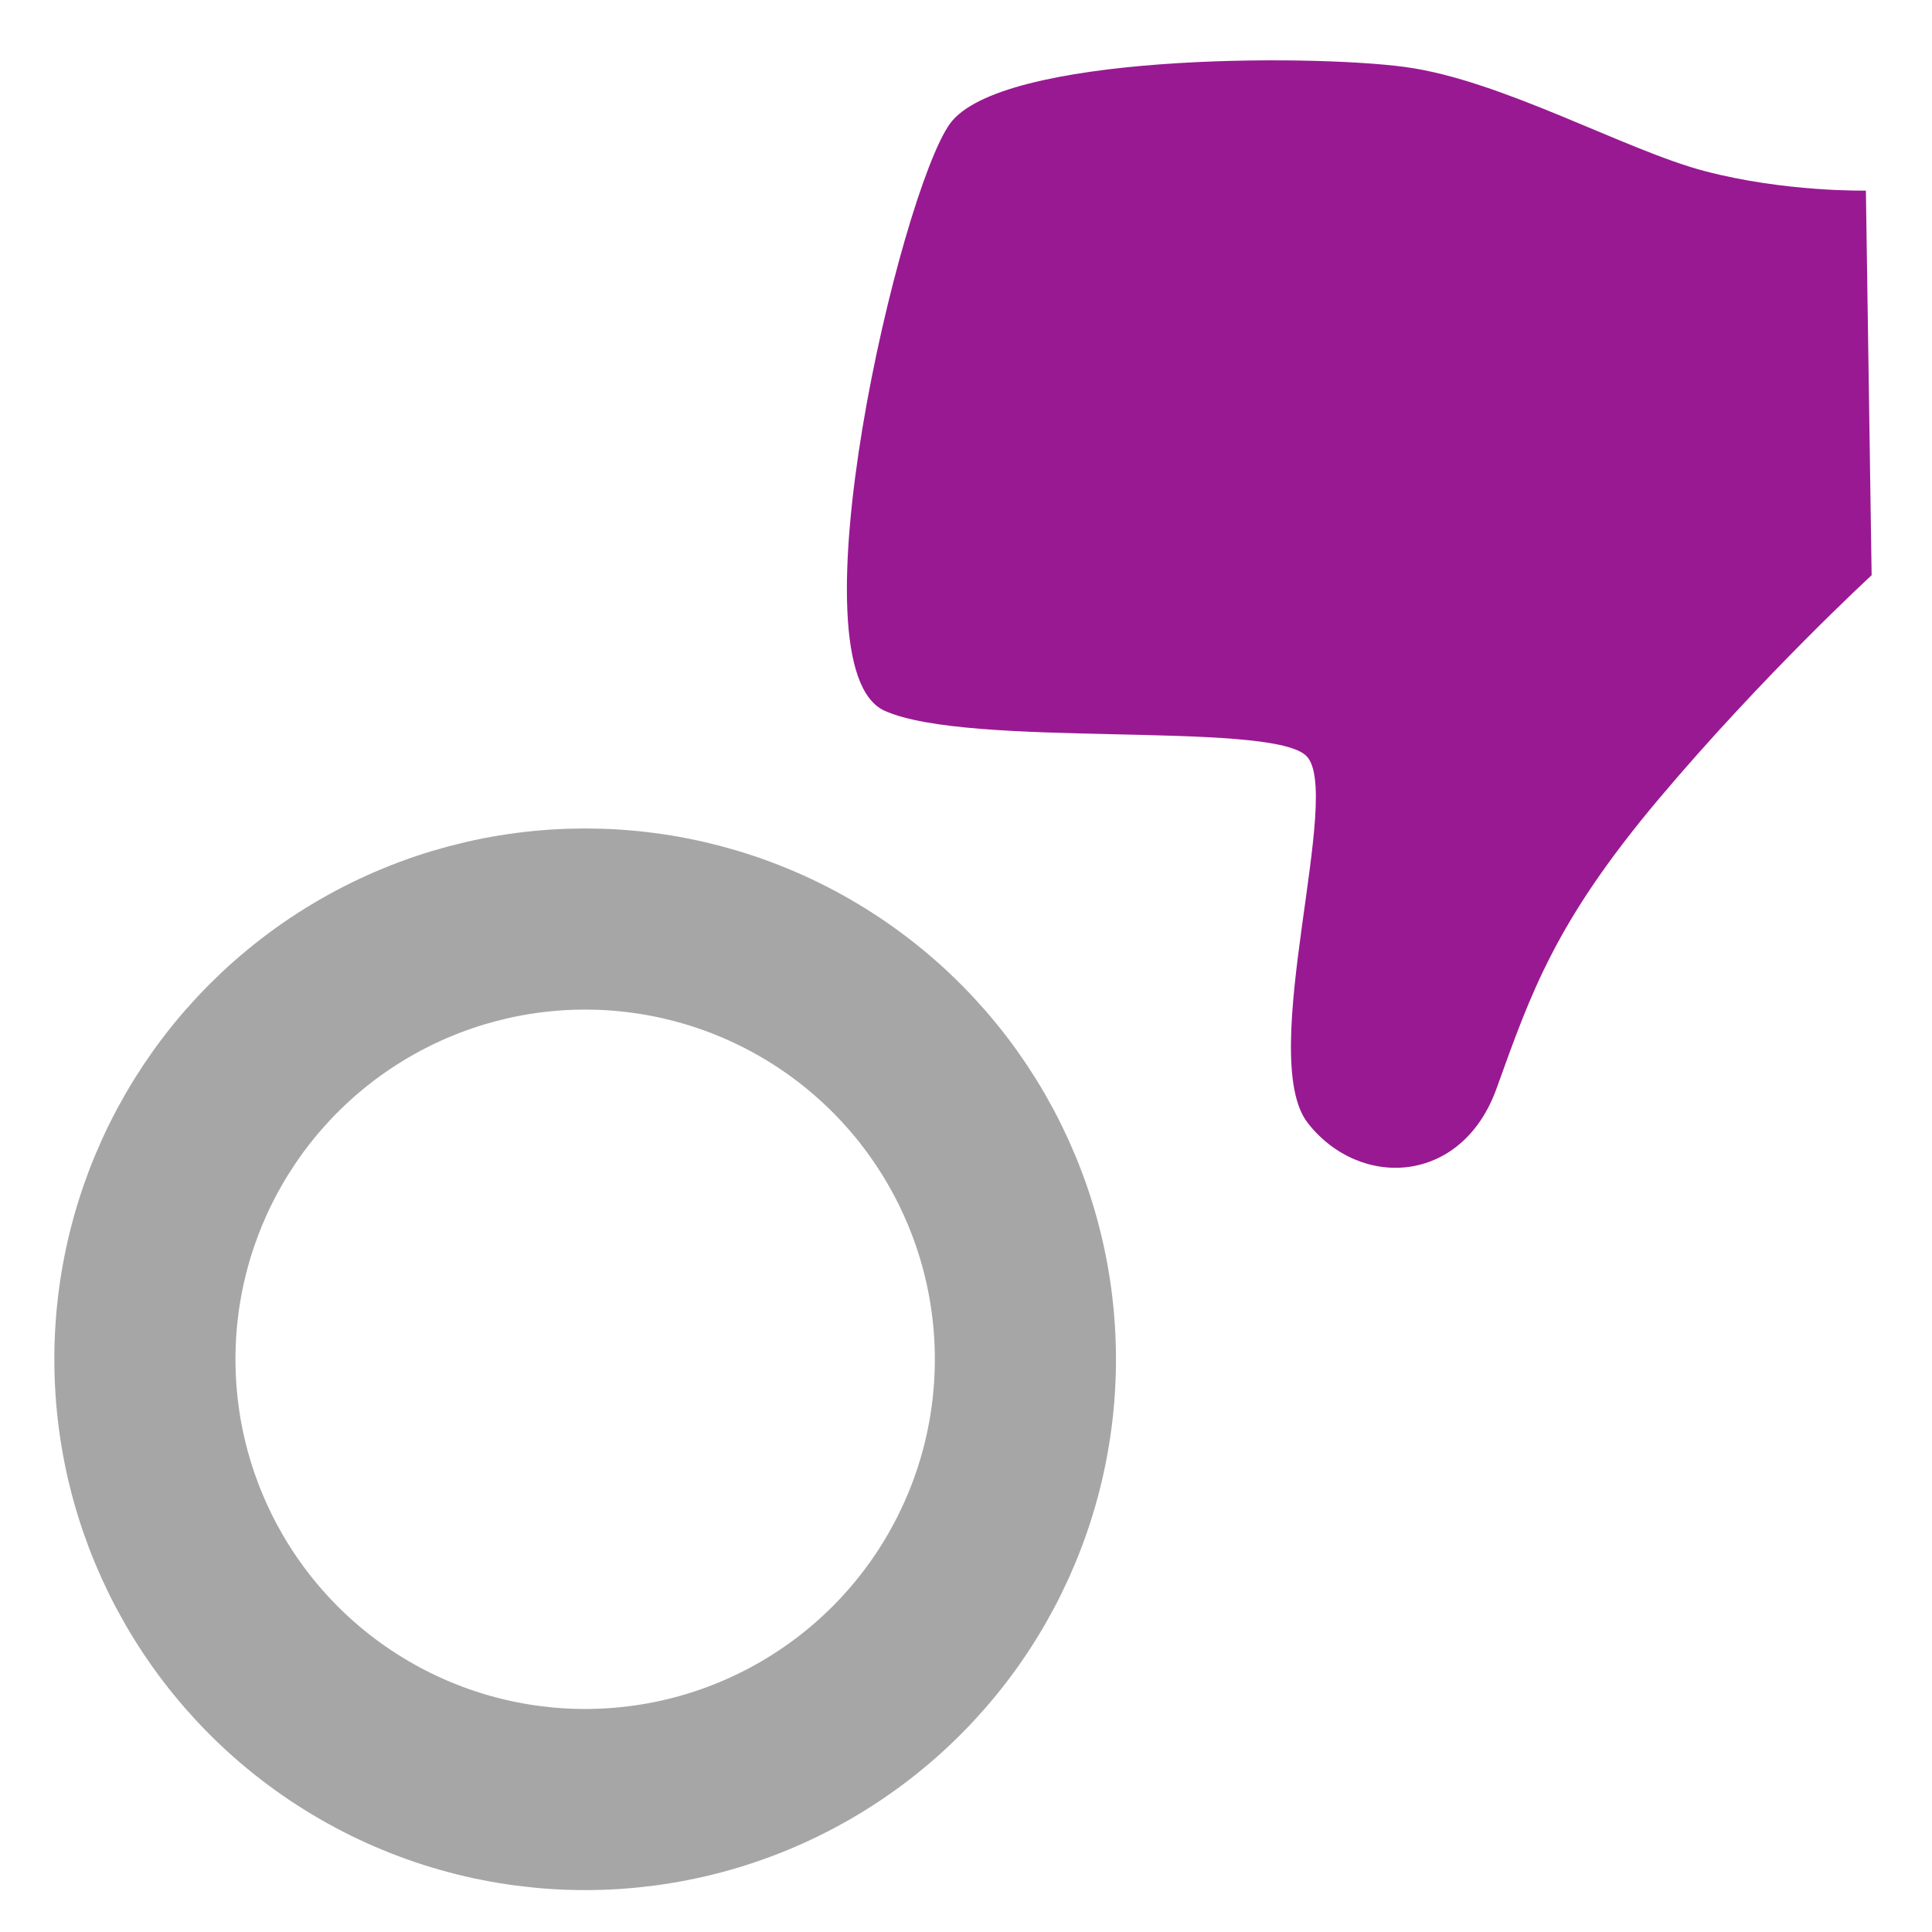
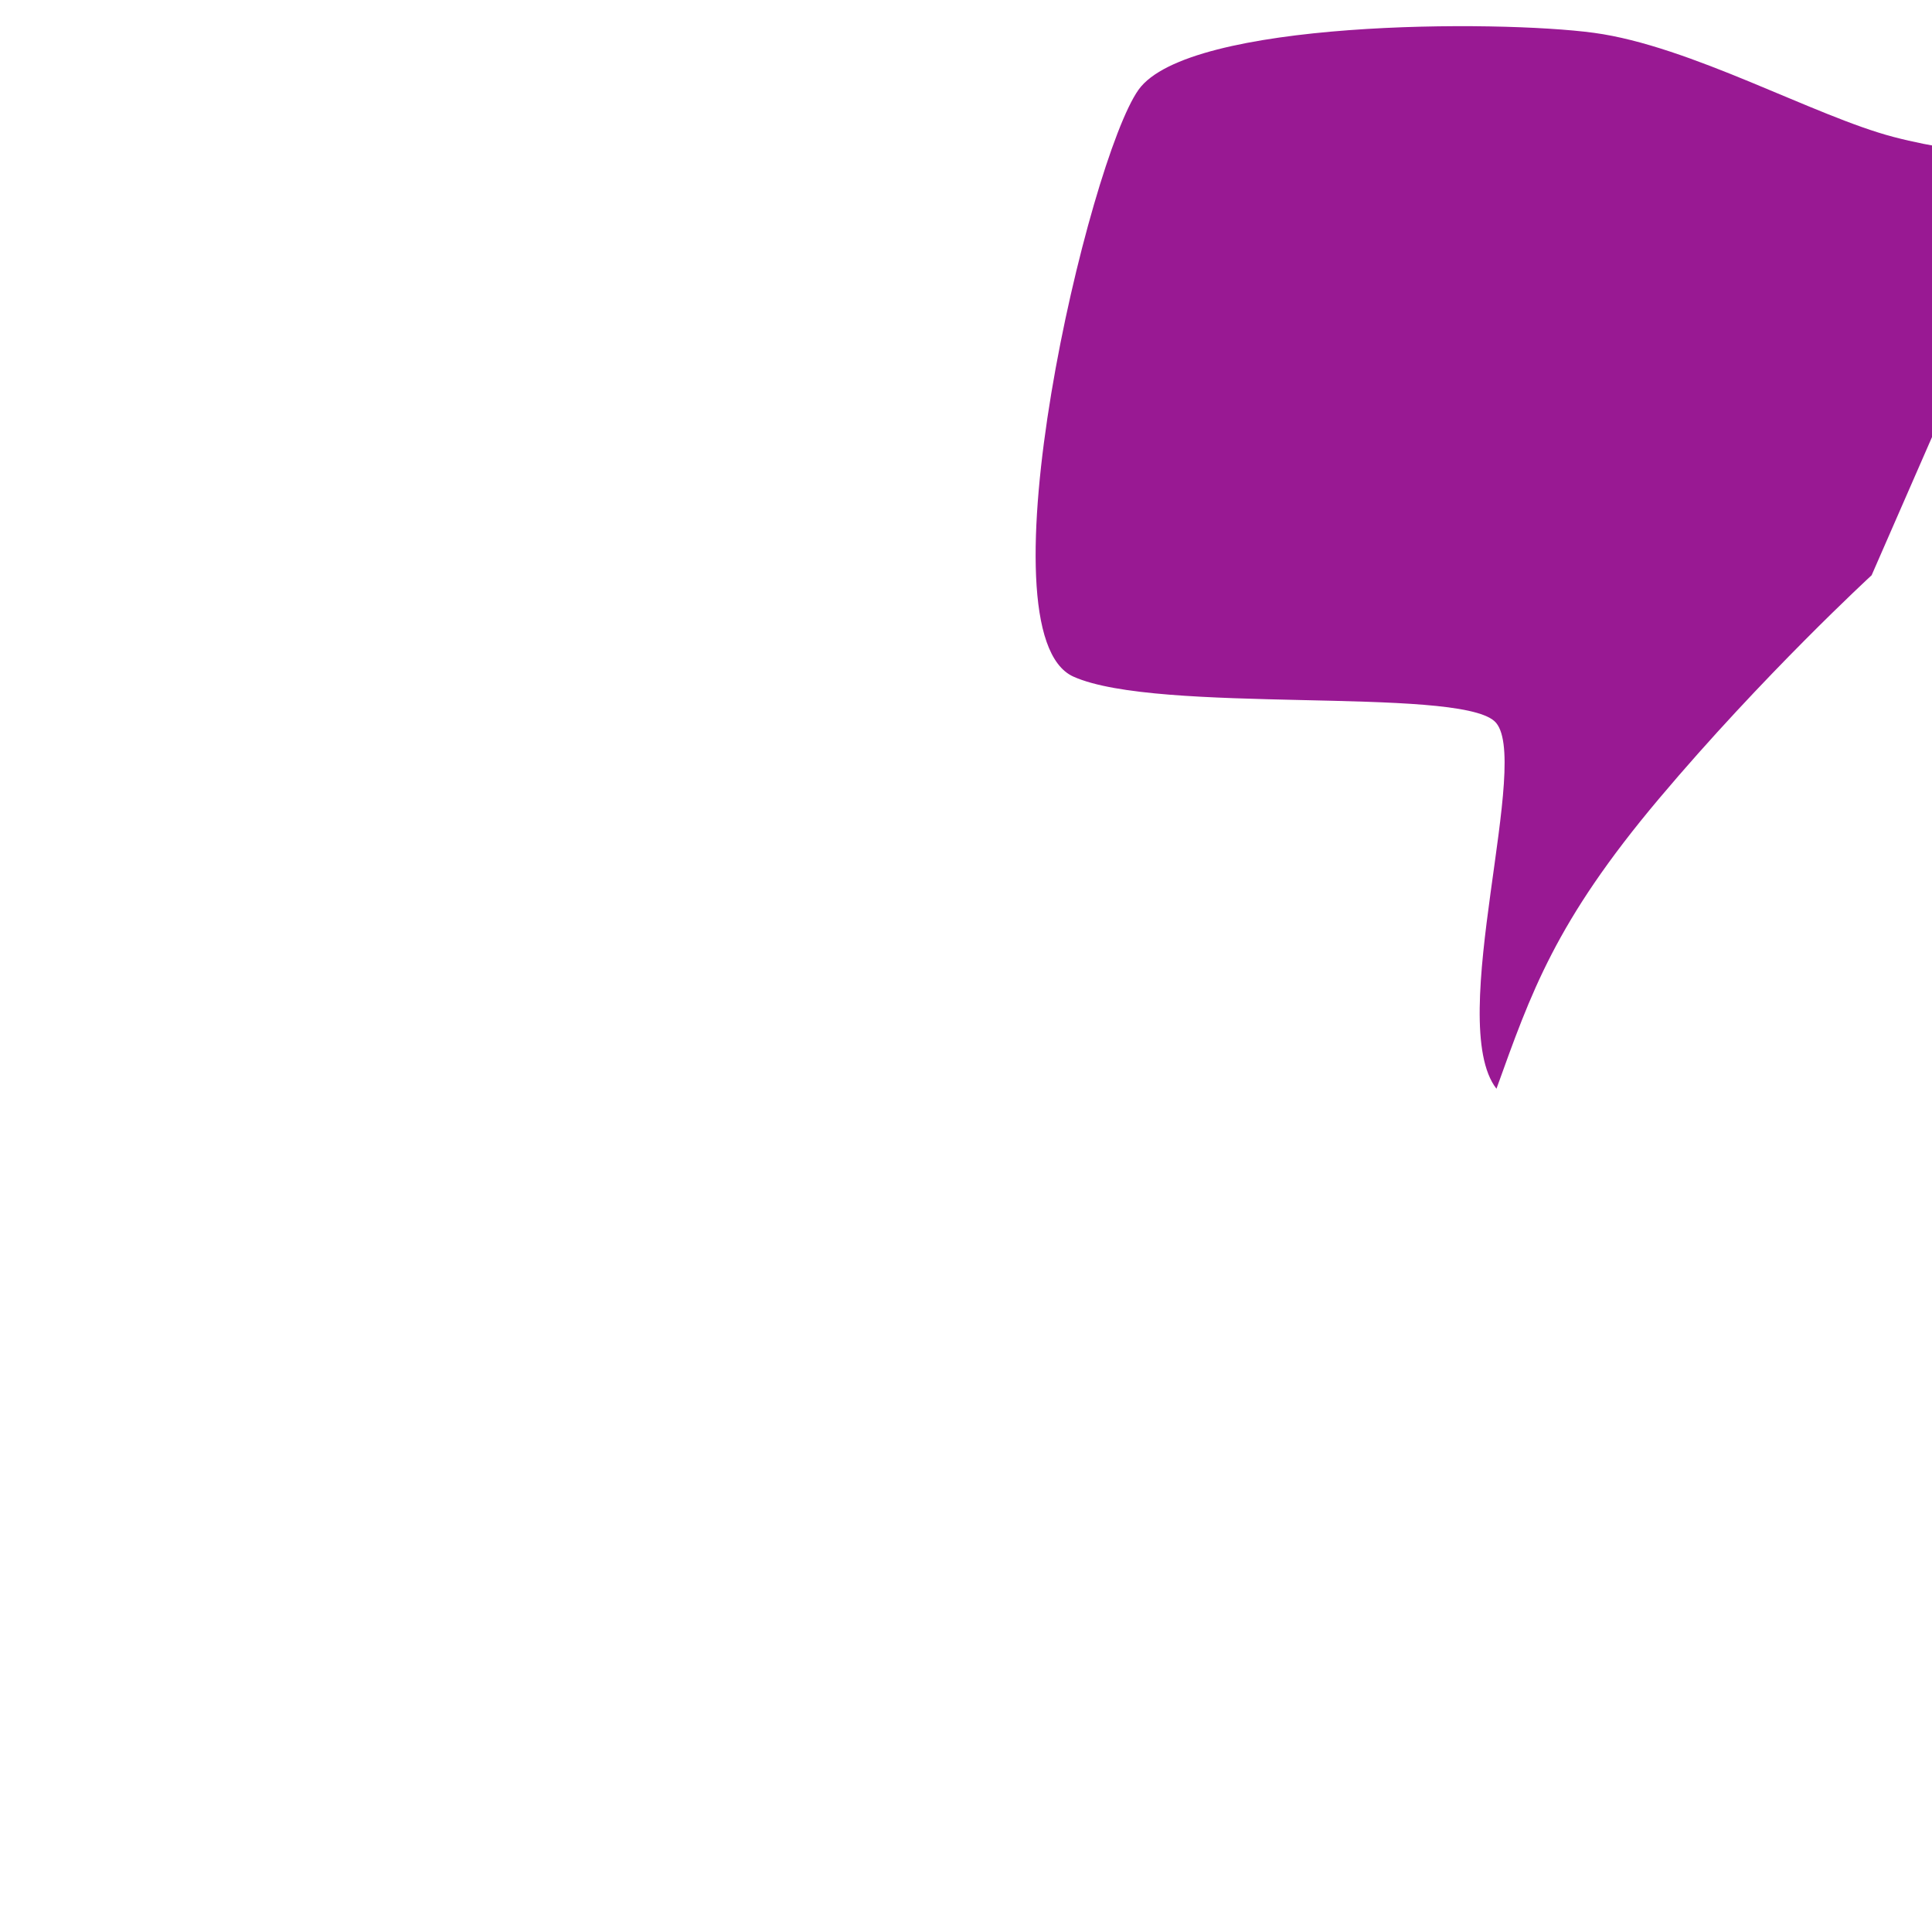
<svg xmlns="http://www.w3.org/2000/svg" version="1.1" id="Layer_1" x="0px" y="0px" width="32px" height="32px" viewBox="0 0 32 32" enable-background="new 0 0 32 32" xml:space="preserve">
-   <path fill="#991993" d="M31,9.528c0,0-1.796,1.652-3.522,3.701c-1.723,2.046-2.119,3.215-2.692,4.804  c-0.574,1.592-2.263,1.672-3.126,0.566c-0.86-1.105,0.611-5.517-0.034-6.089c-0.646-0.576-5.571-0.109-6.973-0.737  c-1.59-0.715,0.254-8.562,1.079-9.721c0.828-1.158,5.947-1.158,7.544-0.942c1.6,0.216,3.653,1.382,4.96,1.724  c1.336,0.351,2.669,0.323,2.669,0.323" />
-   <circle fill="none" stroke="#A6A6A6" stroke-width="3" stroke-miterlimit="10" cx="9.692" cy="22.514" r="7.292" />
+   <path fill="#991993" d="M31,9.528c0,0-1.796,1.652-3.522,3.701c-1.723,2.046-2.119,3.215-2.692,4.804  c-0.86-1.105,0.611-5.517-0.034-6.089c-0.646-0.576-5.571-0.109-6.973-0.737  c-1.59-0.715,0.254-8.562,1.079-9.721c0.828-1.158,5.947-1.158,7.544-0.942c1.6,0.216,3.653,1.382,4.96,1.724  c1.336,0.351,2.669,0.323,2.669,0.323" />
</svg>